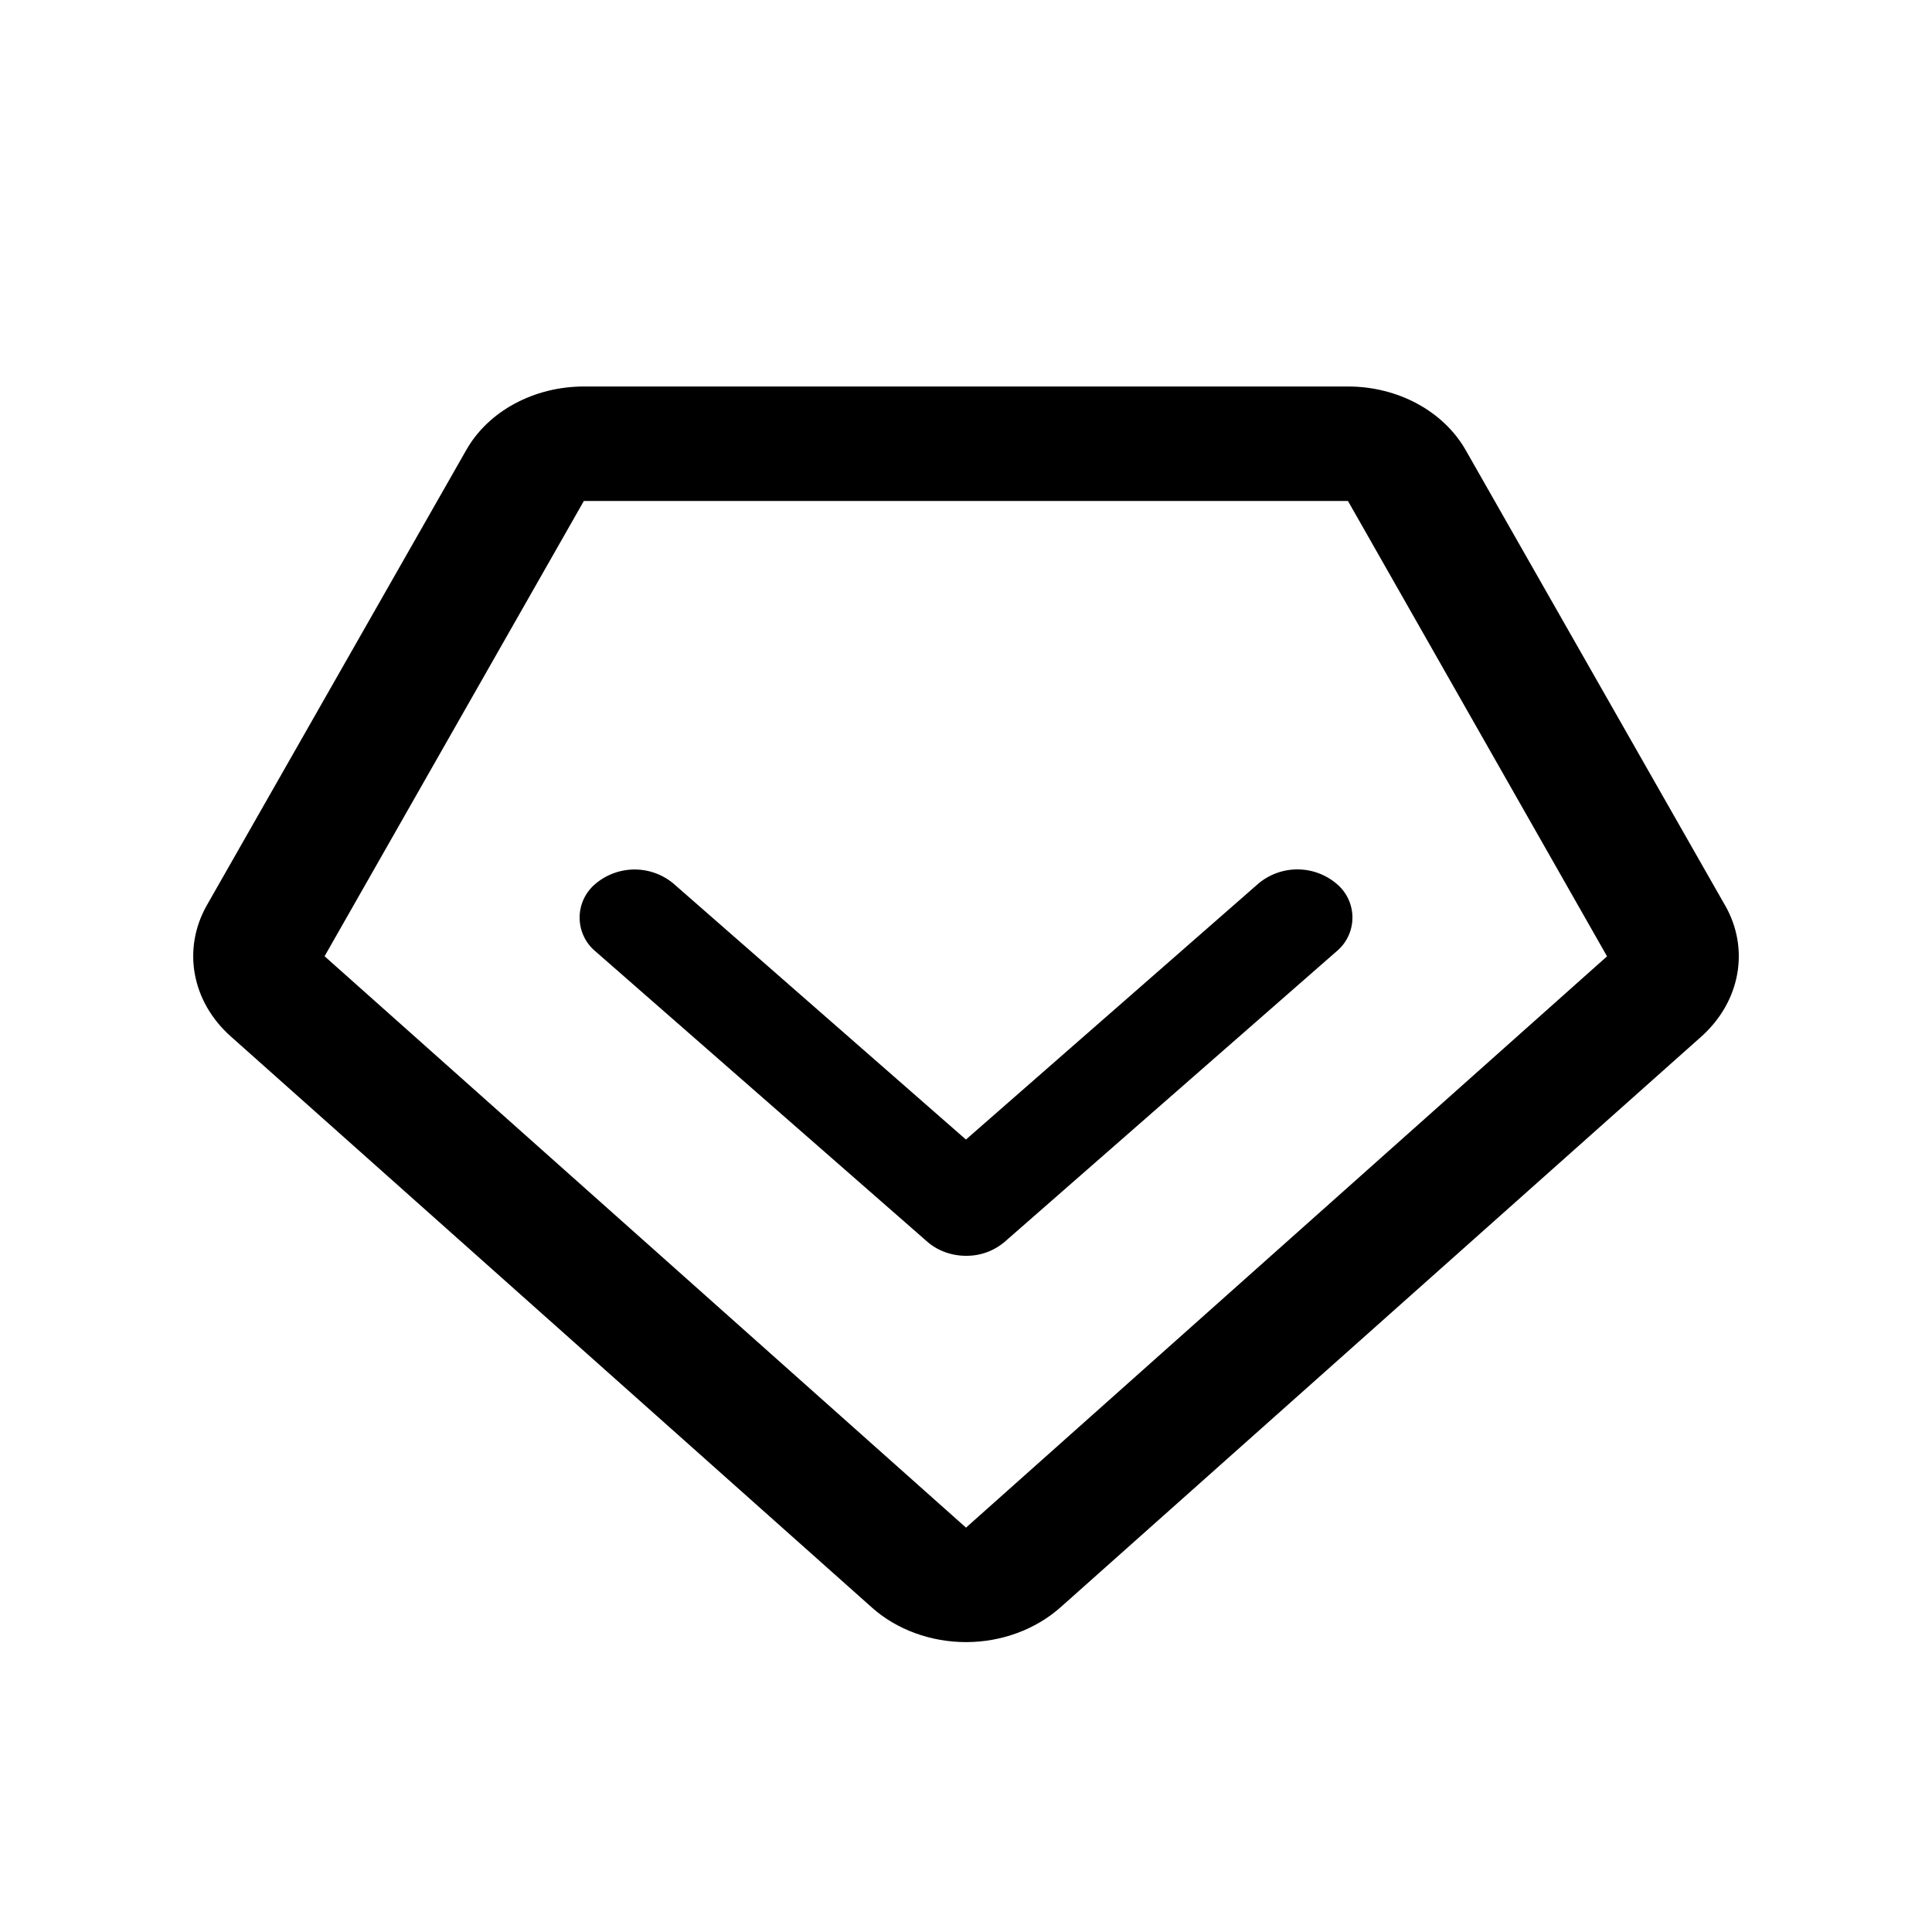
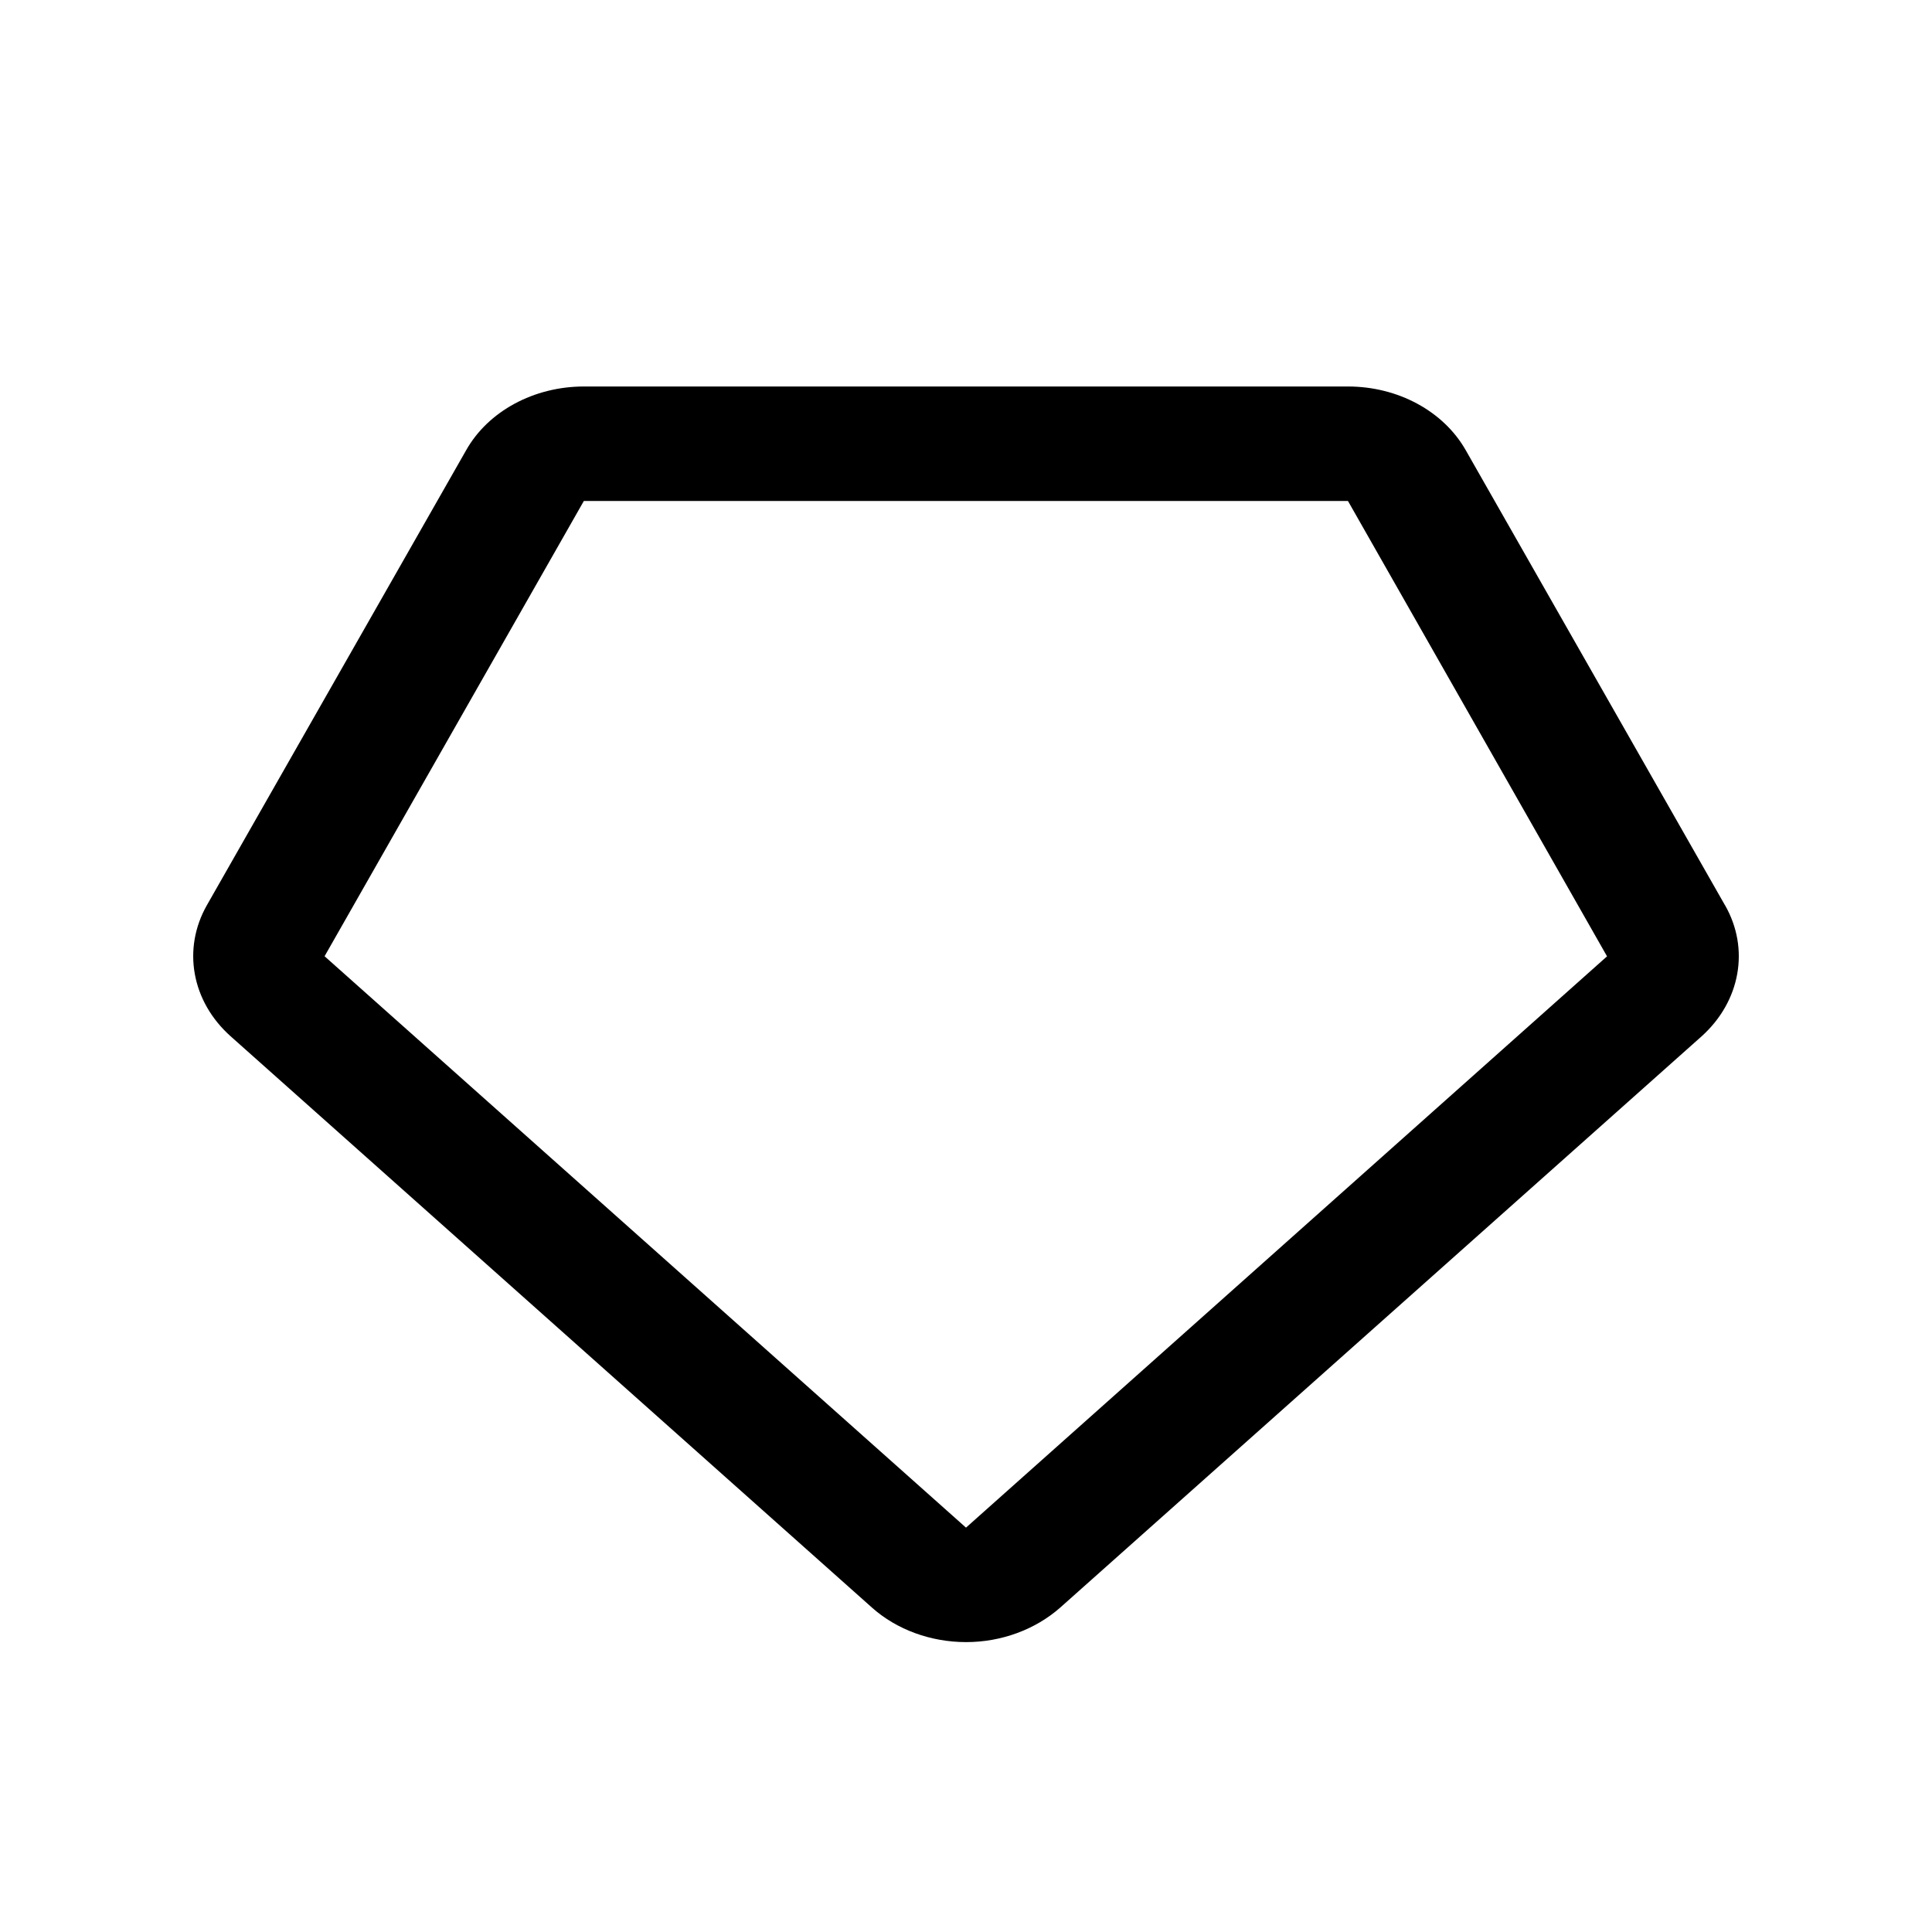
<svg xmlns="http://www.w3.org/2000/svg" t="1747736272932" class="icon" viewBox="0 0 1024 1024" version="1.1" p-id="6121" width="48" height="48">
-   <path d="M512 604.006l-155.034-135.68a32.154 32.154 0 0 0-41.216 0 23.296 23.296 0 0 0 0 36.045l175.667 153.702c5.632 4.966 13.158 7.526 20.582 7.526a31.078 31.078 0 0 0 20.582-7.475l175.667-153.754a23.296 23.296 0 0 0 0-36.096 32.154 32.154 0 0 0-41.216 0L512 603.955z" fill="#000000" p-id="6122" />
  <path d="M914.278 479.795L776.858 238.592c-11.776-20.685-35.942-33.741-62.362-33.741H309.453c-26.419 0-50.688 13.056-62.362 33.741L109.67 479.744c-13.158 23.142-8.141 51.046 12.595 69.53l339.968 302.848c13.056 11.622 31.078 18.227 49.818 18.227s36.659-6.656 49.869-18.278l339.968-302.797c20.531-18.483 25.651-46.387 12.39-69.53zM512 809.677L172.032 506.829l137.421-241.306h404.992L851.763 506.88 512 809.677z" fill="#000000" p-id="6123" />
</svg>